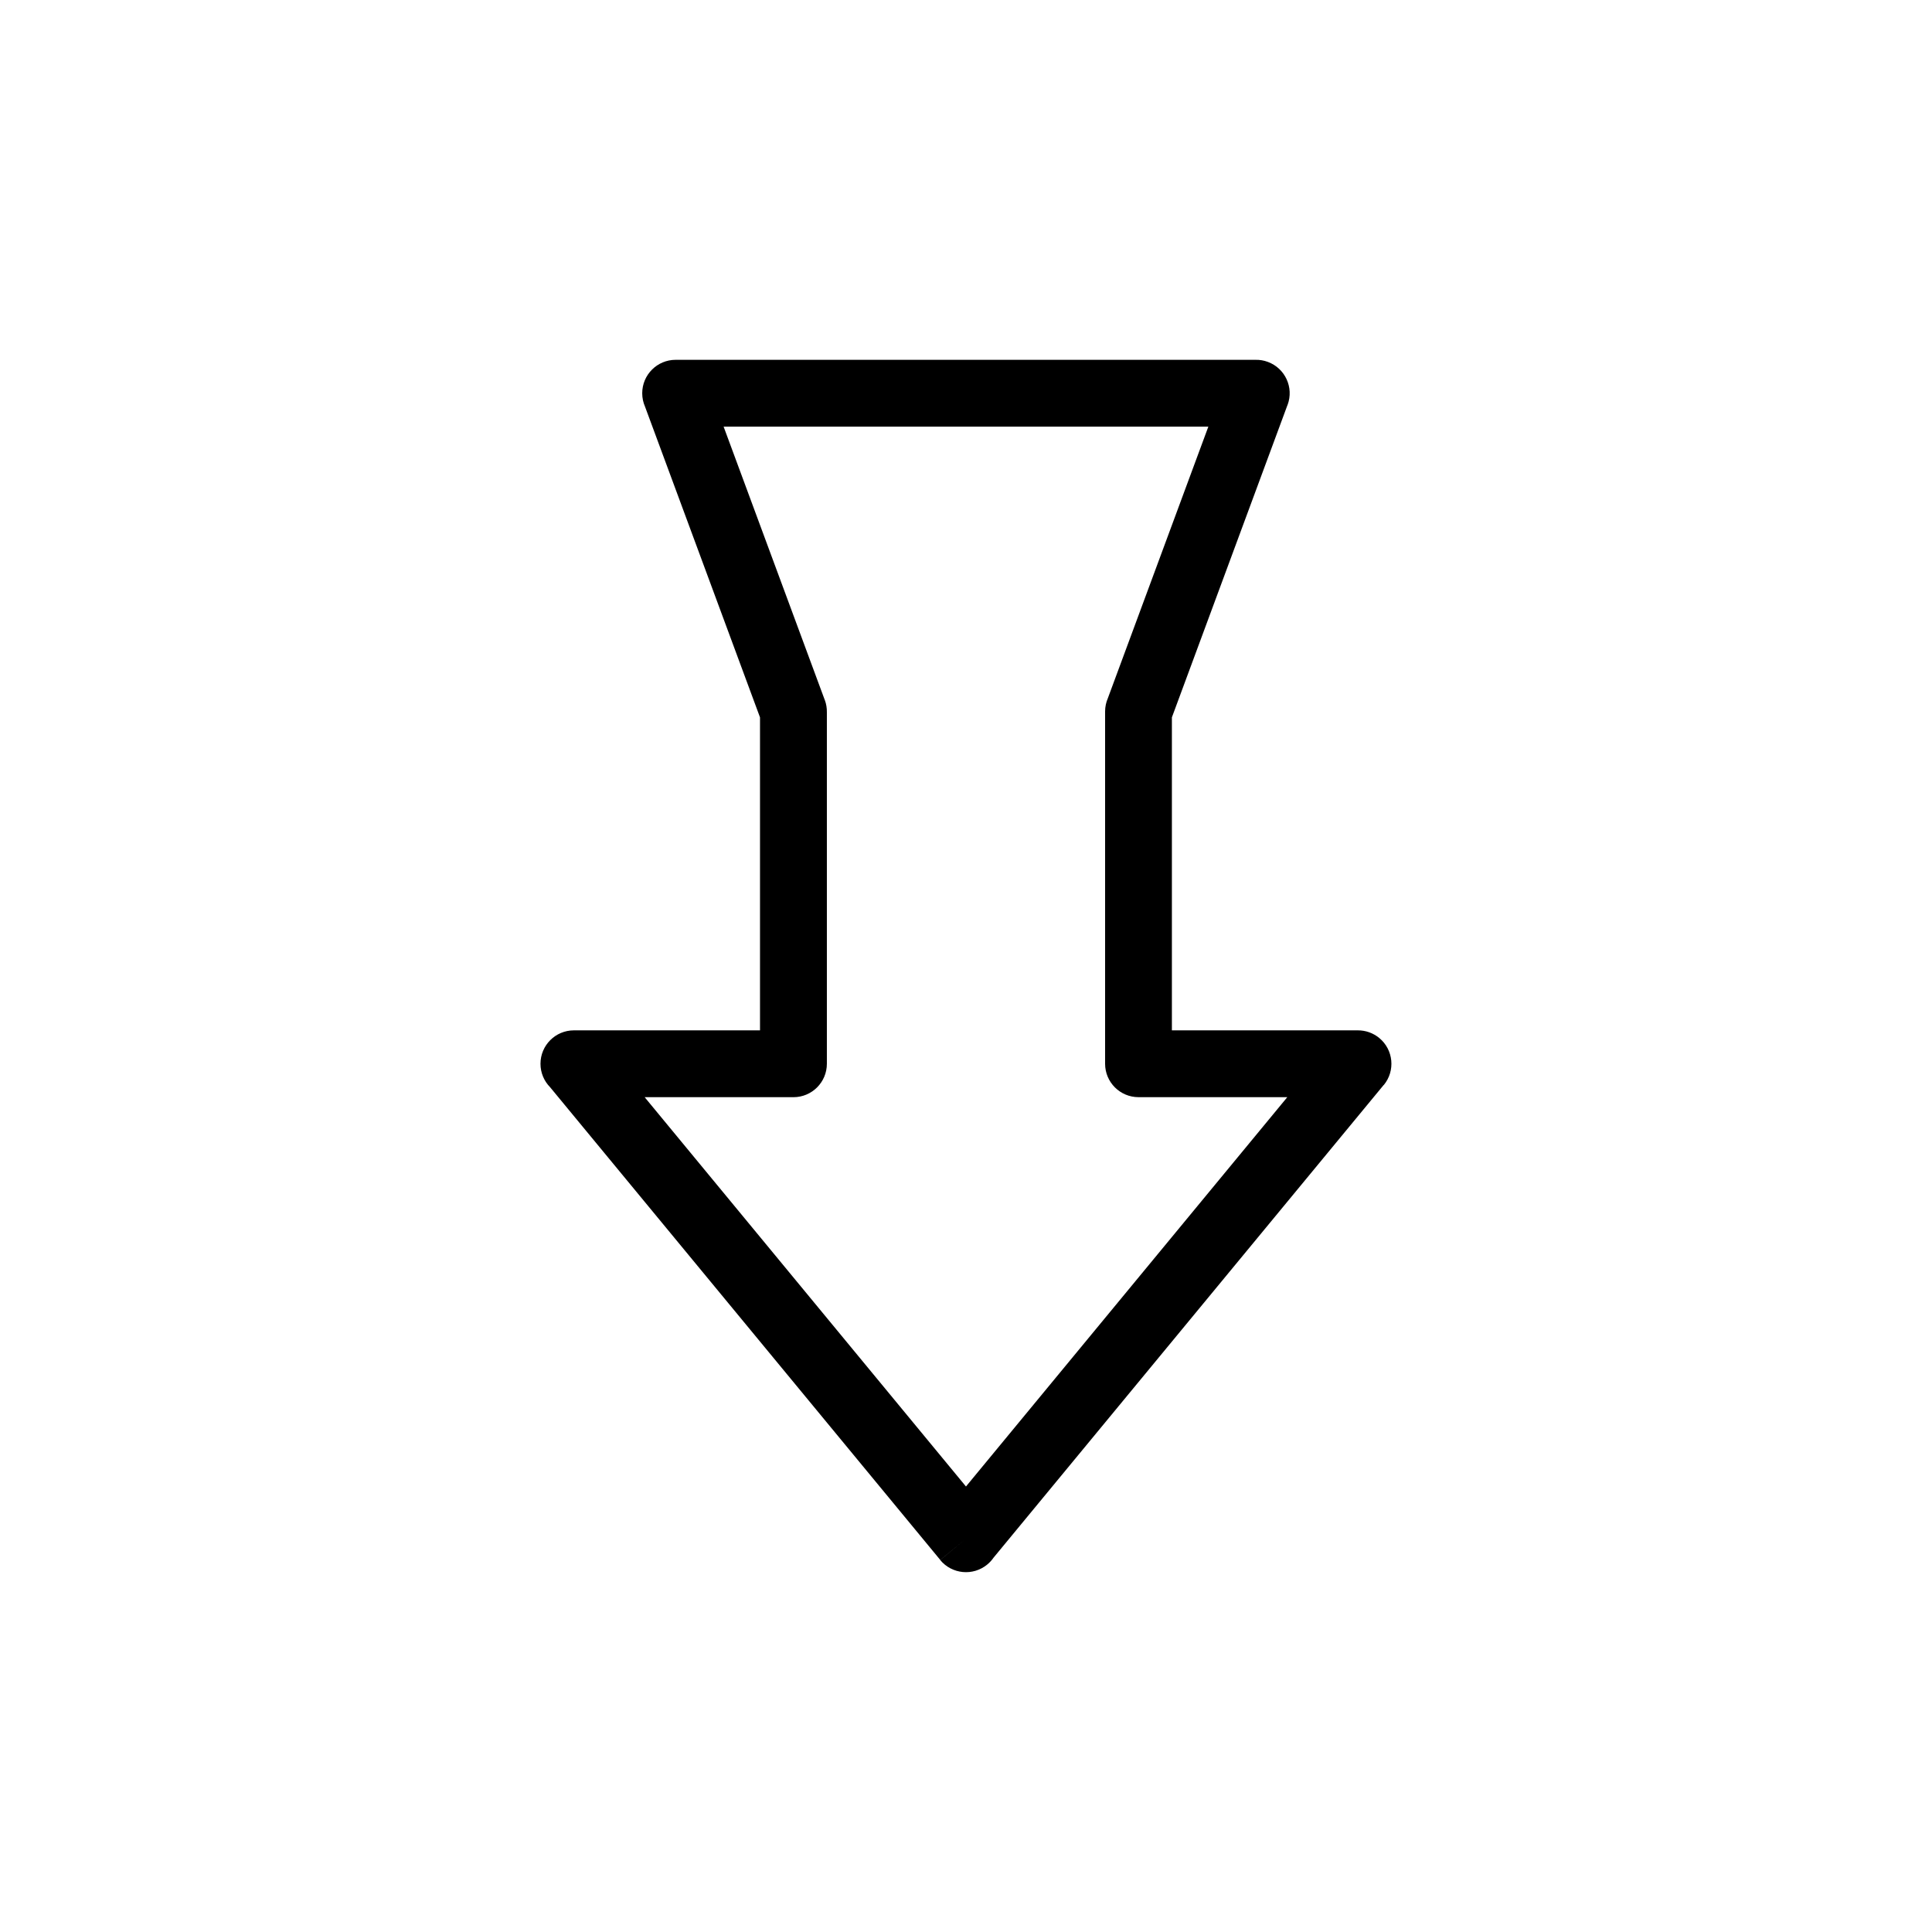
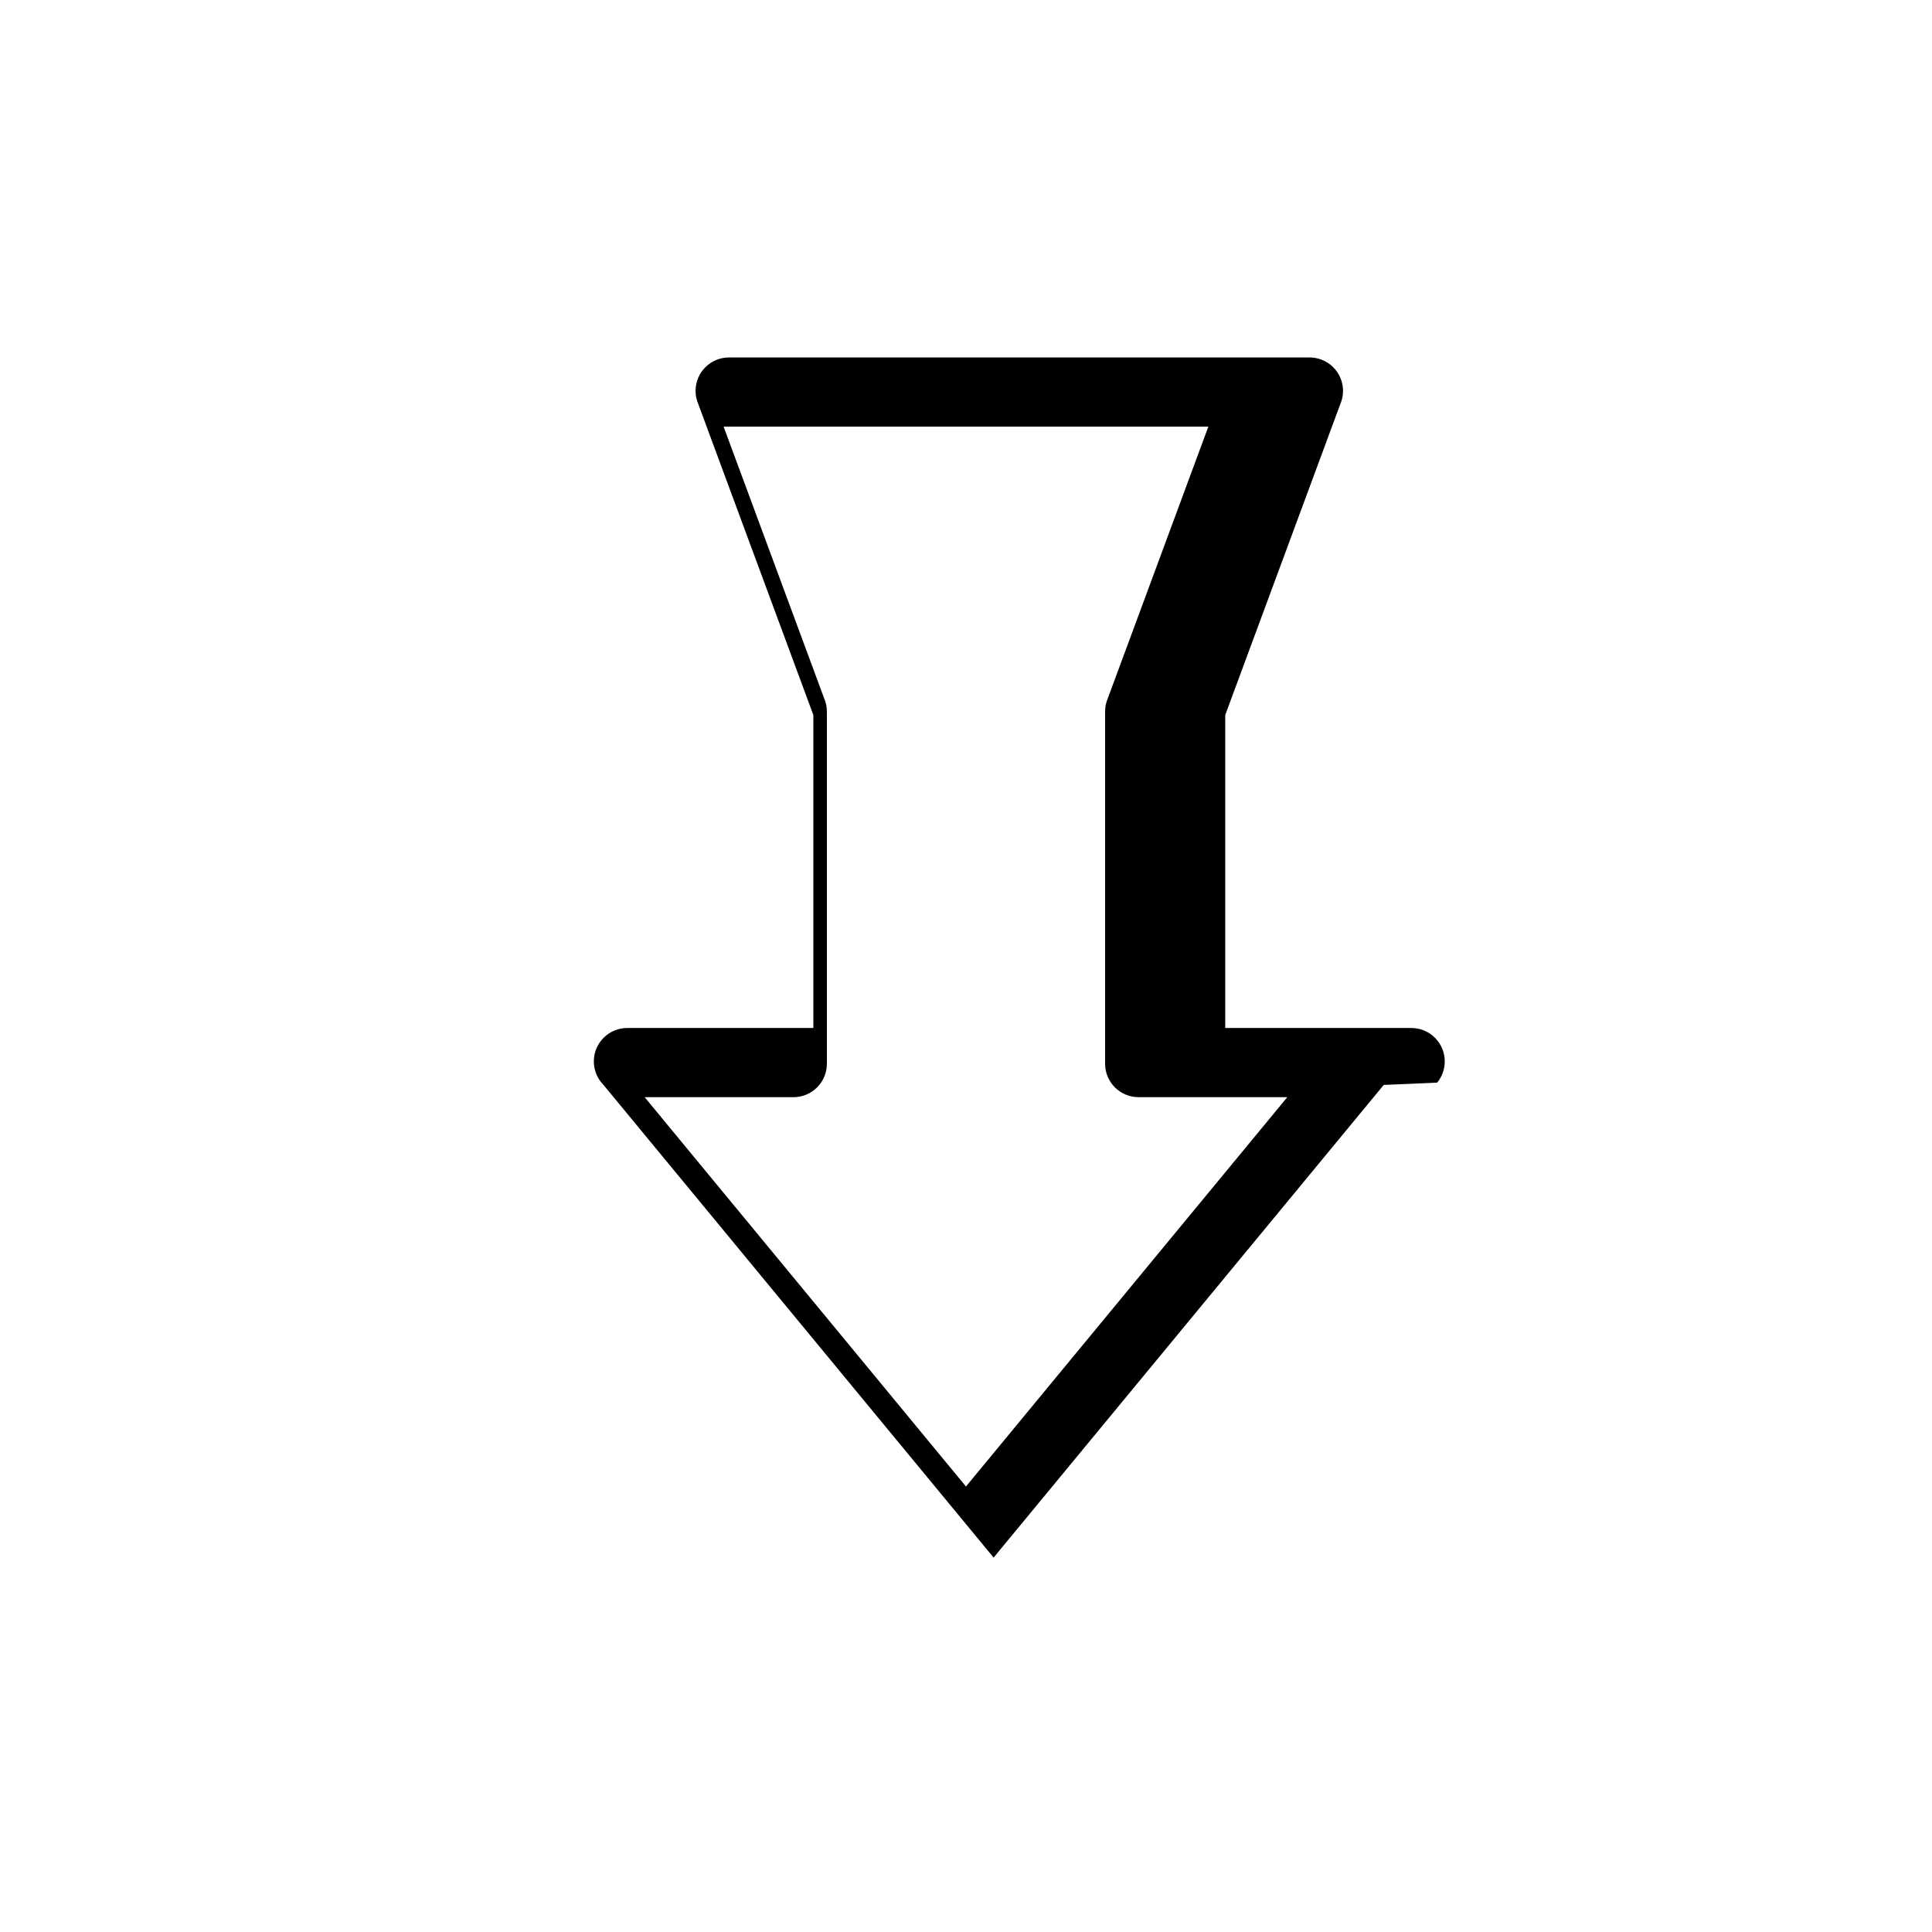
<svg xmlns="http://www.w3.org/2000/svg" fill="#000000" width="800px" height="800px" version="1.1" viewBox="144 144 512 512">
-   <path d="m400 537.93 85.148-103.17h-39.43c-4.891 0-8.855-3.965-8.855-8.855v-93.348c0-1.262 0.266-2.457 0.738-3.543l26.625-71.949h-128.46l26.801 72.426 0.012-0.004c0.398 1.082 0.574 2.191 0.551 3.277v93.148c0 4.891-3.965 8.855-8.855 8.855h-39.43l85.148 103.17zm110.7-106.41-103.4 125.28c-0.457 0.664-1.012 1.277-1.668 1.816-3.773 3.113-9.355 2.578-12.469-1.191l6.828-5.637-6.816 5.606-103.41-125.29c-1.566-1.598-2.531-3.785-2.531-6.195 0-4.891 3.965-8.855 8.855-8.855h49.32v-82.945l-30.477-82.355c-0.473-1.086-0.738-2.285-0.738-3.543 0-4.891 3.965-8.855 8.855-8.855h153.67c1.086-0.023 2.195 0.148 3.277 0.551 4.586 1.699 6.93 6.793 5.231 11.379l-0.012-0.004-30.652 82.828v82.945h49.32c1.988 0 3.984 0.664 5.637 2.027 3.773 3.113 4.305 8.695 1.191 12.469l-0.023-0.02z" />
+   <path d="m400 537.93 85.148-103.17h-39.43c-4.891 0-8.855-3.965-8.855-8.855v-93.348c0-1.262 0.266-2.457 0.738-3.543l26.625-71.949h-128.46l26.801 72.426 0.012-0.004c0.398 1.082 0.574 2.191 0.551 3.277v93.148c0 4.891-3.965 8.855-8.855 8.855h-39.43l85.148 103.17zm110.7-106.41-103.4 125.28l6.828-5.637-6.816 5.606-103.41-125.29c-1.566-1.598-2.531-3.785-2.531-6.195 0-4.891 3.965-8.855 8.855-8.855h49.32v-82.945l-30.477-82.355c-0.473-1.086-0.738-2.285-0.738-3.543 0-4.891 3.965-8.855 8.855-8.855h153.67c1.086-0.023 2.195 0.148 3.277 0.551 4.586 1.699 6.93 6.793 5.231 11.379l-0.012-0.004-30.652 82.828v82.945h49.32c1.988 0 3.984 0.664 5.637 2.027 3.773 3.113 4.305 8.695 1.191 12.469l-0.023-0.02z" />
</svg>